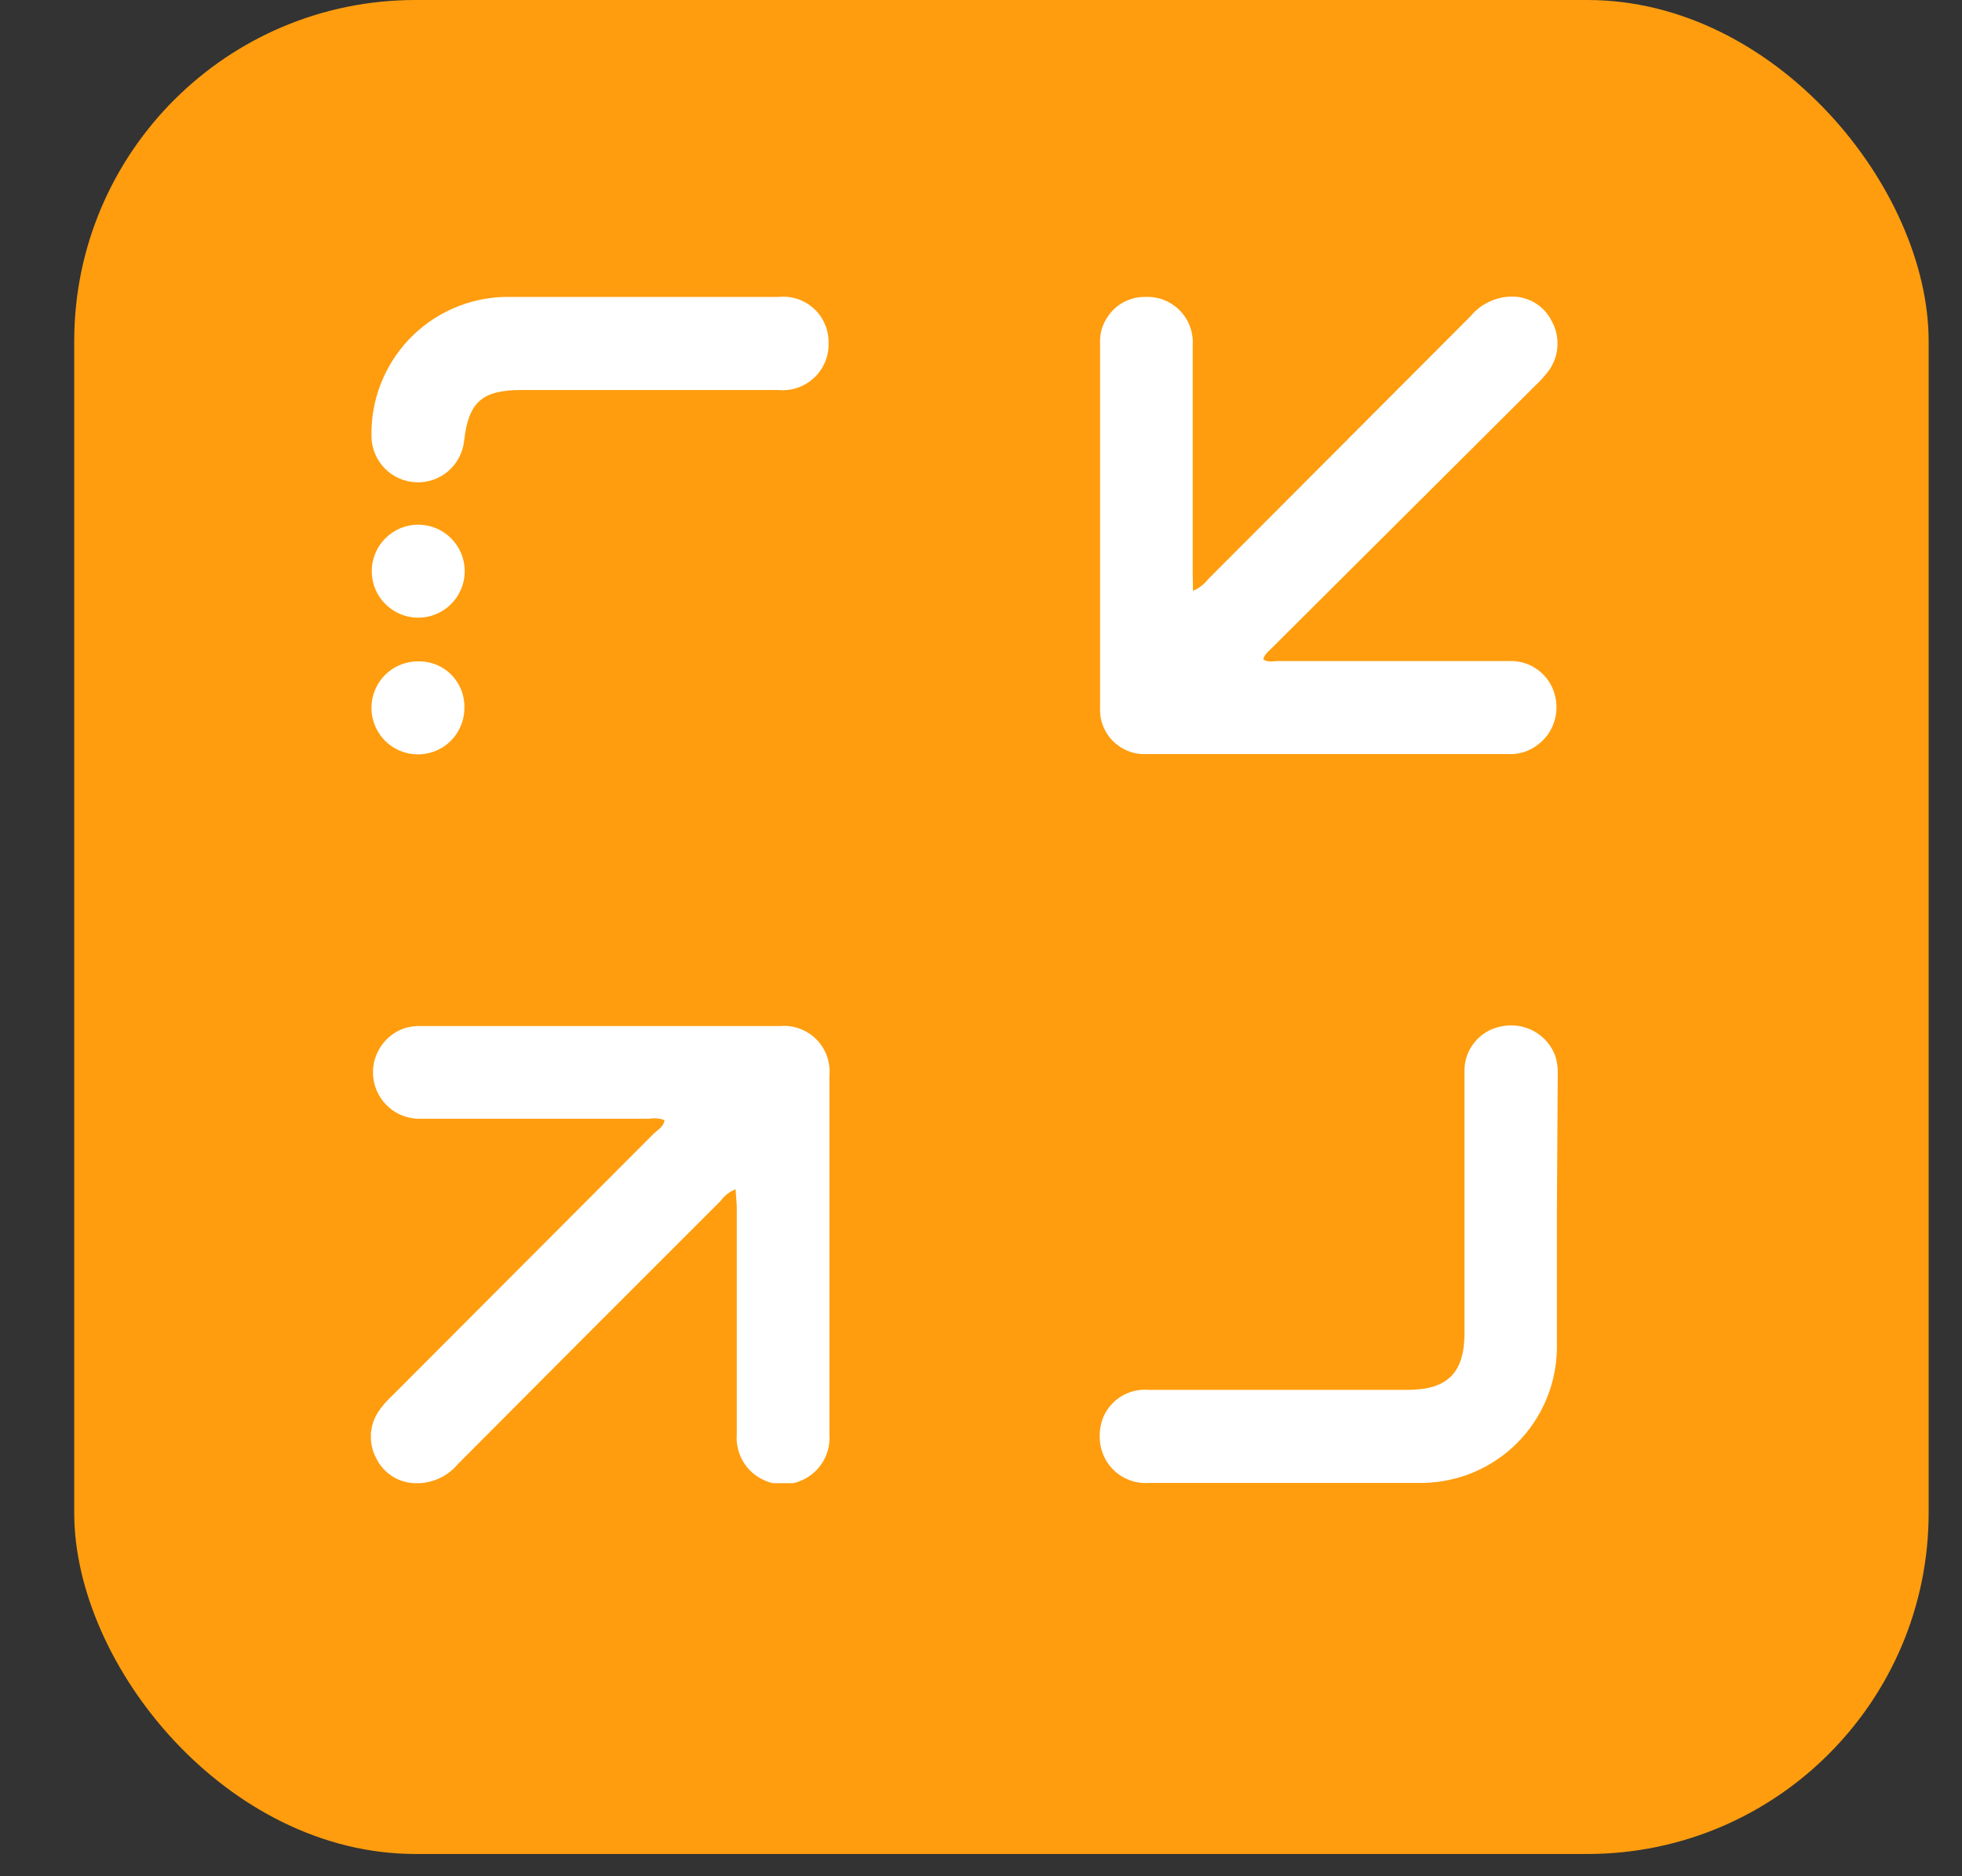
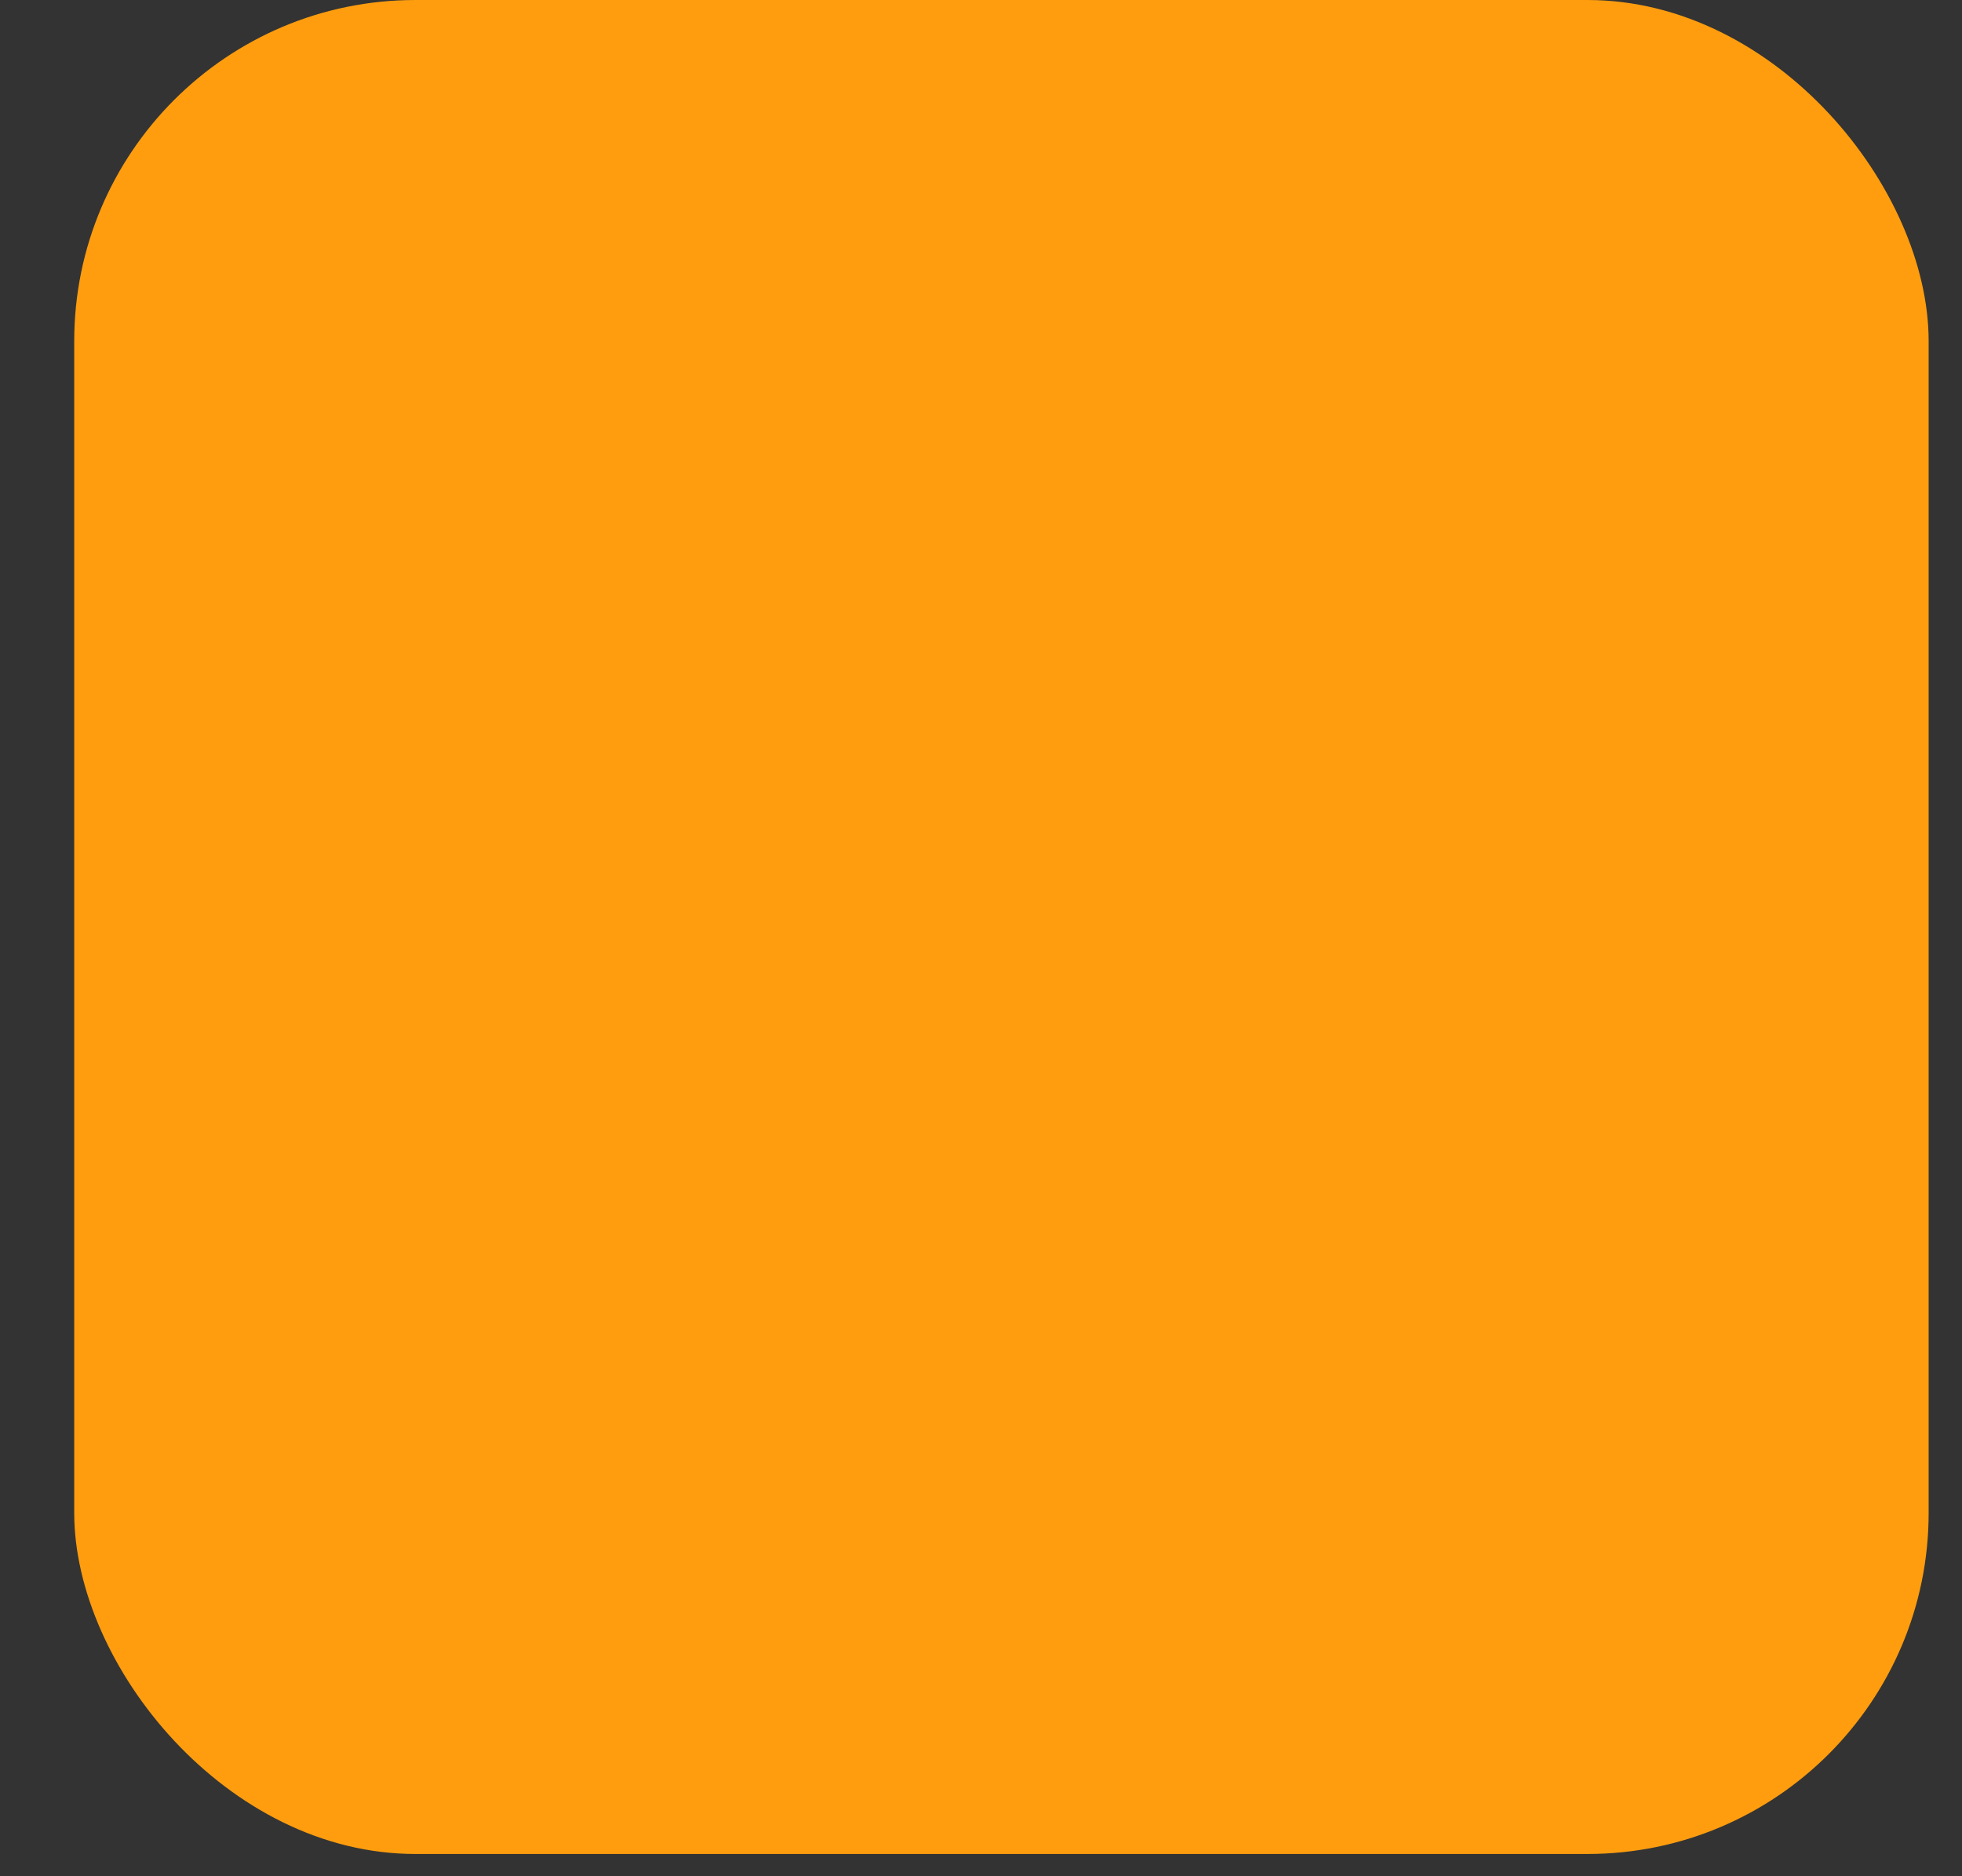
<svg xmlns="http://www.w3.org/2000/svg" width="23" height="22" viewBox="0 0 23 22" fill="none">
  <rect x="0" y="0" width="23" height="22" fill="#333333" stroke="none" />
  <rect x="0.87" width="21.739" height="21.739" rx="4" fill="#FF9D0E" />
  <g clip-path="url(#clip0_450_264)">
    <path d="M8.623 13.945C8.554 13.972 8.493 14.018 8.45 14.079C7.42 15.107 6.392 16.138 5.364 17.171C5.305 17.241 5.232 17.297 5.148 17.335C5.065 17.373 4.974 17.393 4.883 17.392C4.785 17.392 4.688 17.366 4.605 17.314C4.522 17.263 4.454 17.189 4.411 17.1C4.366 17.017 4.344 16.922 4.347 16.827C4.351 16.731 4.38 16.639 4.432 16.558C4.481 16.485 4.54 16.417 4.605 16.358L7.667 13.289C7.714 13.246 7.778 13.212 7.791 13.135C7.734 13.113 7.671 13.107 7.611 13.118H4.903C4.774 13.115 4.651 13.066 4.555 12.981C4.459 12.895 4.396 12.779 4.378 12.651C4.359 12.524 4.387 12.394 4.455 12.285C4.522 12.176 4.627 12.094 4.749 12.054C4.813 12.036 4.88 12.028 4.946 12.031H9.145C9.223 12.024 9.301 12.035 9.375 12.062C9.448 12.089 9.515 12.131 9.57 12.187C9.625 12.242 9.667 12.309 9.694 12.383C9.72 12.457 9.73 12.535 9.723 12.613C9.723 14.014 9.723 15.415 9.723 16.816C9.729 16.891 9.719 16.966 9.695 17.037C9.67 17.108 9.631 17.174 9.58 17.229C9.529 17.284 9.467 17.328 9.398 17.358C9.33 17.389 9.255 17.404 9.18 17.404C9.105 17.404 9.031 17.389 8.962 17.358C8.893 17.328 8.831 17.284 8.78 17.229C8.729 17.174 8.69 17.108 8.665 17.037C8.641 16.966 8.631 16.891 8.637 16.816C8.637 15.924 8.637 15.031 8.637 14.139L8.623 13.945Z" fill="white" />
    <path d="M13.985 6.928C14.055 6.898 14.116 6.851 14.163 6.791L17.238 3.709C17.294 3.64 17.365 3.584 17.444 3.545C17.524 3.505 17.611 3.482 17.699 3.478C17.8 3.473 17.901 3.497 17.988 3.548C18.076 3.599 18.146 3.675 18.191 3.766C18.241 3.857 18.264 3.959 18.257 4.063C18.251 4.166 18.215 4.265 18.154 4.348C18.107 4.411 18.054 4.469 17.997 4.522L14.931 7.577C14.888 7.624 14.828 7.661 14.808 7.731C14.865 7.771 14.925 7.751 14.985 7.751H17.703C17.82 7.749 17.936 7.785 18.03 7.856C18.125 7.926 18.193 8.026 18.224 8.139C18.257 8.25 18.253 8.368 18.215 8.477C18.177 8.586 18.105 8.679 18.01 8.745C17.919 8.811 17.808 8.845 17.696 8.842H13.441C13.368 8.846 13.295 8.834 13.227 8.807C13.159 8.781 13.098 8.74 13.046 8.689C12.995 8.637 12.955 8.575 12.929 8.507C12.903 8.439 12.892 8.366 12.896 8.293C12.896 6.875 12.896 5.456 12.896 4.037C12.892 3.965 12.902 3.892 12.927 3.824C12.953 3.757 12.992 3.695 13.042 3.642C13.092 3.59 13.152 3.549 13.219 3.521C13.286 3.494 13.358 3.48 13.431 3.482C13.504 3.479 13.578 3.491 13.646 3.518C13.715 3.546 13.777 3.587 13.829 3.639C13.881 3.692 13.922 3.755 13.948 3.824C13.974 3.893 13.986 3.967 13.982 4.04C13.982 4.933 13.982 5.825 13.982 6.717L13.985 6.928Z" fill="white" />
    <path d="M18.251 14.236C18.251 14.765 18.251 15.29 18.251 15.819C18.244 16.232 18.077 16.627 17.785 16.92C17.494 17.212 17.099 17.38 16.686 17.388C15.617 17.388 14.544 17.388 13.471 17.388C13.396 17.394 13.32 17.384 13.249 17.358C13.178 17.333 13.113 17.293 13.059 17.241C13.004 17.189 12.961 17.126 12.933 17.056C12.904 16.986 12.89 16.911 12.892 16.836C12.891 16.762 12.905 16.688 12.933 16.619C12.962 16.55 13.005 16.489 13.059 16.438C13.114 16.387 13.178 16.348 13.248 16.324C13.319 16.3 13.393 16.291 13.467 16.297H16.499C16.964 16.297 17.168 16.103 17.168 15.628C17.168 14.604 17.168 13.58 17.168 12.556C17.167 12.431 17.21 12.31 17.291 12.215C17.371 12.119 17.483 12.055 17.606 12.034C17.735 12.008 17.87 12.029 17.985 12.093C18.101 12.158 18.189 12.261 18.234 12.386C18.256 12.46 18.266 12.539 18.261 12.617L18.251 14.236Z" fill="white" />
-     <path d="M7.51 3.482H9.128C9.203 3.474 9.278 3.482 9.35 3.506C9.421 3.53 9.486 3.569 9.542 3.619C9.597 3.67 9.641 3.732 9.67 3.802C9.7 3.871 9.715 3.945 9.713 4.02C9.716 4.097 9.701 4.174 9.672 4.245C9.642 4.316 9.598 4.38 9.541 4.432C9.485 4.484 9.418 4.524 9.345 4.548C9.272 4.572 9.195 4.581 9.118 4.573H6.11C5.652 4.573 5.491 4.716 5.441 5.168C5.426 5.306 5.36 5.432 5.256 5.523C5.152 5.613 5.017 5.661 4.879 5.655C4.741 5.65 4.61 5.593 4.513 5.495C4.416 5.397 4.359 5.266 4.355 5.128C4.343 4.704 4.5 4.293 4.79 3.984C5.081 3.675 5.482 3.495 5.906 3.482H7.51Z" fill="white" />
+     <path d="M7.51 3.482H9.128C9.203 3.474 9.278 3.482 9.35 3.506C9.421 3.53 9.486 3.569 9.542 3.619C9.597 3.67 9.641 3.732 9.67 3.802C9.7 3.871 9.715 3.945 9.713 4.02C9.716 4.097 9.701 4.174 9.672 4.245C9.642 4.316 9.598 4.38 9.541 4.432C9.272 4.572 9.195 4.581 9.118 4.573H6.11C5.652 4.573 5.491 4.716 5.441 5.168C5.426 5.306 5.36 5.432 5.256 5.523C5.152 5.613 5.017 5.661 4.879 5.655C4.741 5.65 4.61 5.593 4.513 5.495C4.416 5.397 4.359 5.266 4.355 5.128C4.343 4.704 4.5 4.293 4.79 3.984C5.081 3.675 5.482 3.495 5.906 3.482H7.51Z" fill="white" />
    <path d="M4.903 6.152C5.047 6.152 5.186 6.209 5.288 6.312C5.39 6.414 5.448 6.553 5.448 6.697C5.448 6.842 5.39 6.981 5.288 7.083C5.186 7.185 5.047 7.243 4.903 7.243C4.758 7.243 4.62 7.185 4.518 7.083C4.415 6.981 4.358 6.842 4.358 6.697C4.358 6.553 4.415 6.414 4.518 6.312C4.62 6.209 4.758 6.152 4.903 6.152Z" fill="white" />
    <path d="M5.444 8.3C5.444 8.408 5.412 8.513 5.353 8.603C5.293 8.693 5.208 8.763 5.108 8.804C5.008 8.845 4.899 8.856 4.793 8.835C4.688 8.814 4.59 8.762 4.514 8.686C4.438 8.609 4.386 8.512 4.365 8.406C4.344 8.301 4.355 8.191 4.396 8.091C4.437 7.992 4.507 7.906 4.597 7.846C4.686 7.787 4.792 7.755 4.899 7.755C4.972 7.753 5.043 7.766 5.11 7.792C5.177 7.819 5.238 7.859 5.289 7.91C5.34 7.961 5.38 8.022 5.407 8.089C5.433 8.156 5.446 8.228 5.444 8.3Z" fill="white" />
  </g>
  <defs>
    <clipPath id="clip0_450_264">
-       <rect width="13.913" height="13.913" fill="white" transform="translate(4.348 3.478)" />
-     </clipPath>
+       </clipPath>
  </defs>
</svg>